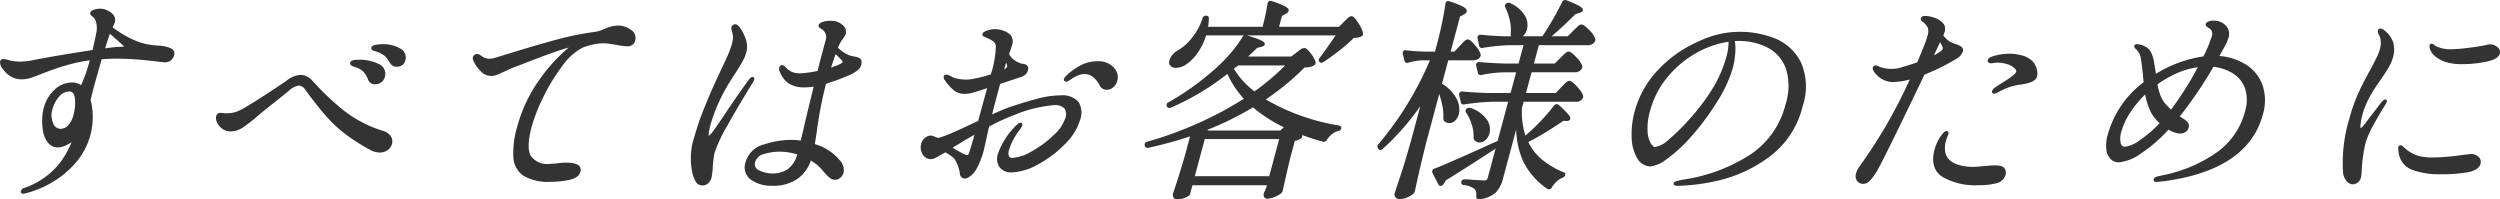
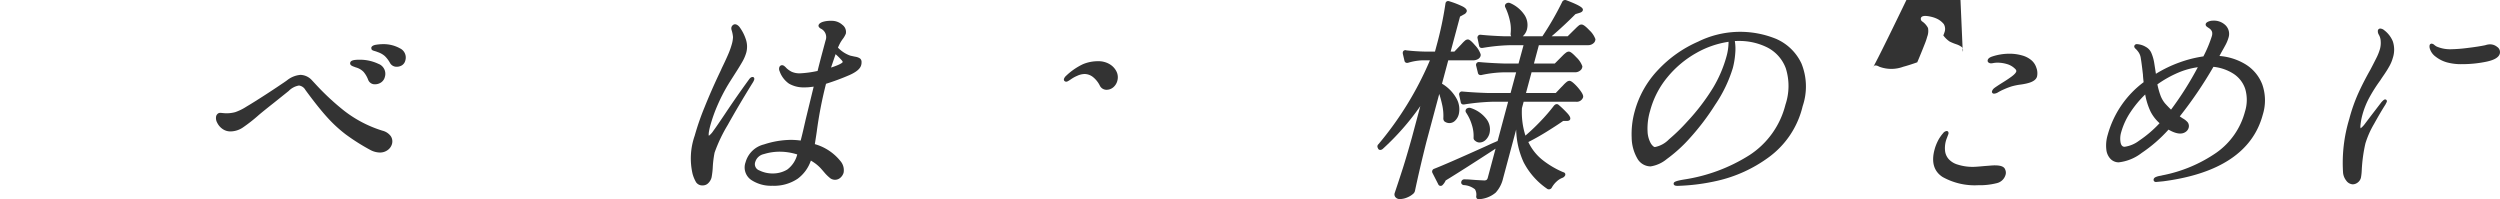
<svg xmlns="http://www.w3.org/2000/svg" width="314.18" height="25.043" viewBox="0 0 314.18 25.043">
  <defs>
    <clipPath id="clip-path">
      <rect id="長方形_41480" data-name="長方形 41480" width="314.181" height="25.043" fill="#333" />
    </clipPath>
  </defs>
  <g id="グループ_39089" data-name="グループ 39089" transform="translate(0)">
    <g id="グループ_39088" data-name="グループ 39088" transform="translate(0 0)" clip-path="url(#clip-path)">
-       <path id="パス_196869" data-name="パス 196869" d="M21.653,8.5h0a2.485,2.485,0,0,0-.971-.358,4.047,4.047,0,0,0-.775-.09c-.311-.017-.674-.057-1.079-.119a8.907,8.907,0,0,1-1.289-.3A13,13,0,0,1,14.15,5.746a5.117,5.117,0,0,0,.281-.632c.11-.412.045-1-.888-1.469a2.169,2.169,0,0,0-1.688-.12c-.3.089-.474.223-.524.408s.131.326.2.38a2.688,2.688,0,0,1,.294.281,1.52,1.52,0,0,1,.3.739,2.853,2.853,0,0,1-.039,1.187c-.072.394-.221,1.077-.456,2.086-1.276.193-2.621.408-4,.641-1.429.241-2.515.436-3.233.579a9.375,9.375,0,0,1-1.961.237,6.317,6.317,0,0,1-1.3-.181A2.515,2.515,0,0,0,.4,9.74a.37.37,0,0,0-.386.28,1.19,1.19,0,0,0,.3.909,3.5,3.5,0,0,0,.885.9,2.643,2.643,0,0,0,1.5.456,3.692,3.692,0,0,0,1.139-.169c.335-.108.729-.253,1.171-.432,1.25-.5,2.4-.9,3.429-1.188A20.174,20.174,0,0,1,11.286,9.9a21.37,21.37,0,0,1-1.092,3.124,1.878,1.878,0,0,0-1.113-.337,3.17,3.17,0,0,0-2.27.944A4.81,4.81,0,0,0,5.5,15.867a6.312,6.312,0,0,0-.2,1.458,6.978,6.978,0,0,0,.117,1.508,3.143,3.143,0,0,0,.6,1.4,1.6,1.6,0,0,0,1.333.612A2.645,2.645,0,0,0,8.5,20.476a4.894,4.894,0,0,0,.49-.288,11.124,11.124,0,0,1-1.576,2.745A9.722,9.722,0,0,1,3.1,25.92a.648.648,0,0,0-.479.406.253.253,0,0,0,.038.229.321.321,0,0,0,.269.107,1.4,1.4,0,0,0,.319-.058A12.876,12.876,0,0,0,6.166,25.45a11.882,11.882,0,0,0,3.126-2.433,8.894,8.894,0,0,0,2.1-3.849,8.482,8.482,0,0,0,.262-2.147,7.857,7.857,0,0,0-.269-2.138c.071-.326.218-.906.437-1.724.211-.787.534-1.931.963-3.4.656-.047,1.334-.072,2.018-.072a42,42,0,0,1,4.8.348c1,.108,1.018.108,1.034.108A1.129,1.129,0,0,0,21.865,9.3a.689.689,0,0,0-.212-.8m-6.041-.361a.267.267,0,0,1-.037.014,1.543,1.543,0,0,1-.351.047c-.169.009-.3.013-.391.013-.362.016-.907.077-1.62.18.236-.774.436-1.389.6-1.836l1.548,1.364a1.159,1.159,0,0,0,.207.18c.025.018.039.033.048.039M8.677,13.815c.282,0,.666.093.74.9a5.6,5.6,0,0,1-.159,1.956,3.029,3.029,0,0,1-.72,1.426,1.339,1.339,0,0,1-.937.413,1.013,1.013,0,0,1-.922-.724,2.4,2.4,0,0,1-.11-1.649,3.975,3.975,0,0,1,.879-1.7,1.66,1.66,0,0,1,1.229-.62" transform="translate(0 -2.317)" fill="#333" />
      <path id="パス_196870" data-name="パス 196870" d="M137.3,24.1a1.181,1.181,0,0,0,.314.157l.265.1a2.154,2.154,0,0,1,.974.557,3.28,3.28,0,0,1,.579.985.879.879,0,0,0,.877.584,1.347,1.347,0,0,0,.745-.227,1.159,1.159,0,0,0,.484-.7,1.334,1.334,0,0,0-.818-1.646,5.413,5.413,0,0,0-2.433-.513c-.707,0-1.037.108-1.1.36a.309.309,0,0,0,.118.343" transform="translate(-93.172 -15.89)" fill="#333" />
      <path id="パス_196871" data-name="パス 196871" d="M149.013,17.793a4.257,4.257,0,0,0-2.08-.5,5.964,5.964,0,0,0-.832.068c-.14.021-.565.082-.642.372a.159.159,0,0,0,0,.078l.025.108a.157.157,0,0,0,.027.058c.043.06.121.113.362.18a3.847,3.847,0,0,1,.419.144,2.586,2.586,0,0,1,.865.49,3.717,3.717,0,0,1,.635.833.928.928,0,0,0,.856.51,1.234,1.234,0,0,0,.664-.184.979.979,0,0,0,.421-.6,1.276,1.276,0,0,0-.717-1.55" transform="translate(-98.796 -11.745)" fill="#333" />
      <path id="パス_196872" data-name="パス 196872" d="M105.5,36.337a15.128,15.128,0,0,1-4.786-2.494,31.146,31.146,0,0,1-3.662-3.416l-.378-.405a2.021,2.021,0,0,0-1.444-.692,3.1,3.1,0,0,0-1.719.7c-.753.523-1.636,1.113-2.626,1.754s-1.82,1.162-2.46,1.54a6.431,6.431,0,0,1-1.412.693,4.1,4.1,0,0,1-1.514.116q-.26-.028-.372-.028a.463.463,0,0,0-.34.142.617.617,0,0,0-.162.272,1.2,1.2,0,0,0,.128.821,2.031,2.031,0,0,0,.651.771,1.71,1.71,0,0,0,1.034.326,2.818,2.818,0,0,0,1.555-.5,20.224,20.224,0,0,0,1.918-1.5c.333-.291,1.011-.84,2.015-1.632l1.81-1.449a2.376,2.376,0,0,1,1.3-.688,1.087,1.087,0,0,1,.8.551c1.044,1.428,1.956,2.574,2.709,3.406a17.145,17.145,0,0,0,2.353,2.179,25.877,25.877,0,0,0,3.069,1.944h0a2.644,2.644,0,0,0,1.222.341,1.618,1.618,0,0,0,1-.315,1.418,1.418,0,0,0,.536-.77,1.2,1.2,0,0,0-.143-.955,1.849,1.849,0,0,0-1.1-.714" transform="translate(-57.46 -19.921)" fill="#333" />
-       <path id="パス_196873" data-name="パス 196873" d="M205.1,10.544h0a2.7,2.7,0,0,0-1.666-.528,4.159,4.159,0,0,0-1.62.416q-.119.053-.526.2a3.827,3.827,0,0,1-.8.193,35.306,35.306,0,0,0-4.919,1.011c-1.79.488-3.8,1.079-5.986,1.758l-1.7.513-.058.019a3.2,3.2,0,0,1-.445.052,1.517,1.517,0,0,1-.842-.2c-.232-.155-.364-.242-.387-.255a.579.579,0,0,0-.719-.02.517.517,0,0,0-.186.273.631.631,0,0,0,.053.42,3.891,3.891,0,0,0,.871,1.288,1.815,1.815,0,0,0,2.1.52c.226-.092.535-.228.918-.405.549-.25.9-.41,1.058-.478l1.285-.484c1.576-.617,2.894-1.113,3.917-1.473.739-.26,1.352-.455,1.834-.582a20.951,20.951,0,0,0-3.684,4.052,18.316,18.316,0,0,0-2.766,5.831,11.626,11.626,0,0,0-.5,3.919,2.978,2.978,0,0,0,1.292,2.317,6.189,6.189,0,0,0,3.4.752,11.73,11.73,0,0,0,2.278-.231c.826-.165,1.317-.515,1.458-1.041a.728.728,0,0,0-.1-.662c-.247-.322-.813-.479-1.731-.479a10.8,10.8,0,0,0-1.273.108l-.754.053a2.527,2.527,0,0,1-2.373-1.007c-.4-.682-.362-1.918.108-3.672a21.529,21.529,0,0,1,1.464-3.726,23.267,23.267,0,0,1,2.374-3.889,7.453,7.453,0,0,1,2.541-2.31,7.886,7.886,0,0,1,1.131-.353,6.335,6.335,0,0,1,1.556-.2,5.68,5.68,0,0,1,.838.078c.344.054.576.09.687.106a7.5,7.5,0,0,0,1.485.191.993.993,0,0,0,.573-.176.908.908,0,0,0,.357-.533,1.217,1.217,0,0,0-.53-1.363" transform="translate(-125.818 -6.802)" fill="#333" />
      <path id="パス_196874" data-name="パス 196874" d="M306.29,12.9a1.433,1.433,0,0,0-.6-.22c-.261-.053-.466-.1-.614-.132a3.969,3.969,0,0,1-1.559-1.012c.033-.074.095-.208.211-.451a4.547,4.547,0,0,1,.456-.712,3.28,3.28,0,0,0,.322-.578,1.1,1.1,0,0,0-.421-1.111,1.972,1.972,0,0,0-1.391-.513,3.269,3.269,0,0,0-1.127.145c-.287.113-.441.241-.484.4-.039.146.043.286.256.425a1.178,1.178,0,0,1,.62,1.506l-.366,1.368c-.282,1.051-.489,1.855-.633,2.452a13.088,13.088,0,0,1-2.18.3,2.413,2.413,0,0,1-1.089-.2,2.762,2.762,0,0,1-.653-.463,1.281,1.281,0,0,0-.206-.2.523.523,0,0,0-.326-.159.371.371,0,0,0-.367.306.665.665,0,0,0,.047.45,3.169,3.169,0,0,0,1.18,1.565,3.653,3.653,0,0,0,1.965.467,4.837,4.837,0,0,0,.615-.028c.2-.022.377-.044.522-.066l-1,4.109-.32,1.394c-.1.431-.206.86-.315,1.276a8.891,8.891,0,0,0-1.3-.086,11.122,11.122,0,0,0-3.31.571,3.173,3.173,0,0,0-2.311,2.23,1.9,1.9,0,0,0,.692,2.223,4.485,4.485,0,0,0,2.666.741,5.3,5.3,0,0,0,3.194-.889,4.733,4.733,0,0,0,1.652-2.277c.135.082.275.173.419.269a4.845,4.845,0,0,1,.862.753q.143.16.428.493a4.964,4.964,0,0,0,.612.609,1.015,1.015,0,0,0,1.417.006,1.318,1.318,0,0,0,.375-.61h0a1.753,1.753,0,0,0-.417-1.478,6.331,6.331,0,0,0-3.2-2.107c.125-.775.2-1.277.237-1.531A51.571,51.571,0,0,1,302,16.155l.019-.073A29.31,29.31,0,0,0,305,14.972c.847-.382,1.317-.784,1.437-1.231a1.215,1.215,0,0,0,.046-.387.537.537,0,0,0-.188-.449m-2.173.432c-.012.045-.141.28-1.472.707l.573-1.684q.083.079.186.172c.153.139.323.311.506.512a.844.844,0,0,1,.208.294h0m-6.983,13.528a3.53,3.53,0,0,1-1.825.487,3.781,3.781,0,0,1-1.685-.386.831.831,0,0,1-.5-1.076,1.436,1.436,0,0,1,1.082-.974,6.693,6.693,0,0,1,2.006-.3,7.314,7.314,0,0,1,2.184.346,3.383,3.383,0,0,1-1.259,1.9" transform="translate(-198.211 -5.553)" fill="#333" />
      <path id="パス_196875" data-name="パス 196875" d="M278.595,16.479a.294.294,0,0,0-.028-.255.21.21,0,0,0-.171-.081c-.166,0-.32.111-.47.334-1.015,1.391-2.028,2.846-3.011,4.324-.656.981-1.149,1.7-1.465,2.126a2.36,2.36,0,0,1-.549.6c-.017-.027-.1-.226.18-1.283a18.944,18.944,0,0,1,.948-2.646,21.886,21.886,0,0,1,1.463-2.781l.648-1.018c.427-.661.756-1.2.978-1.591a5.12,5.12,0,0,0,.492-1.164,2.87,2.87,0,0,0-.092-1.717,5.325,5.325,0,0,0-.81-1.519c-.322-.338-.6-.359-.81-.17a.539.539,0,0,0-.165.265.675.675,0,0,0,.017.329,3.885,3.885,0,0,1,.184.9,3.817,3.817,0,0,1-.167.947,9.708,9.708,0,0,1-.489,1.332q-.347.793-.759,1.629c-.052.132-.155.356-.316.687-.658,1.39-1.275,2.8-1.836,4.193a32.51,32.51,0,0,0-1.251,3.612,8.614,8.614,0,0,0-.264,4.782,4.389,4.389,0,0,0,.443,1.059.942.942,0,0,0,.853.395.958.958,0,0,0,.691-.3,1.534,1.534,0,0,0,.4-.7,9.465,9.465,0,0,0,.157-1.4,13,13,0,0,1,.221-1.715,18.861,18.861,0,0,1,1.651-3.477c.926-1.659,1.981-3.443,3.136-5.306a1.7,1.7,0,0,0,.192-.39" transform="translate(-183.815 -6.467)" fill="#333" />
      <path id="パス_196876" data-name="パス 196876" d="M422.567,24.352h0a2.782,2.782,0,0,0-1.479-.372,4.877,4.877,0,0,0-1.875.374,8.1,8.1,0,0,0-2.127,1.47.924.924,0,0,0-.254.366.282.282,0,0,0,.038.255.312.312,0,0,0,.262.108c.071,0,.164-.023.582-.309a4.145,4.145,0,0,1,.776-.428,2.319,2.319,0,0,1,.912-.228,1.737,1.737,0,0,1,1.057.37,3.193,3.193,0,0,1,.88,1.1.928.928,0,0,0,.857.513,1.3,1.3,0,0,0,.814-.3,1.586,1.586,0,0,0,.533-.863,1.614,1.614,0,0,0-.113-1.128,2.2,2.2,0,0,0-.863-.926" transform="translate(-283.117 -16.288)" fill="#333" />
-       <path id="パス_196877" data-name="パス 196877" d="M378.317,19.746a11.563,11.563,0,0,0-2.856.407c-1.028.266-2.17.609-3.4,1.022-.541.181-1.329.507-2.345.969.106-.437.256-1.02.457-1.768l.552-2.062,2.572-.858a1.8,1.8,0,0,0,.617-.328,1.194,1.194,0,0,0,.317-.587.526.526,0,0,0-.1-.526.806.806,0,0,0-.49-.224,1.945,1.945,0,0,1-.331-.065,2.938,2.938,0,0,1-1.07-.638,1.9,1.9,0,0,1-.39-.557l.168-.45.18-.57a1.354,1.354,0,0,0-.15-1.33,2.219,2.219,0,0,0-.853-.538,2.924,2.924,0,0,0-2-.072,1.837,1.837,0,0,0-.41.162.51.51,0,0,0-.28.3.268.268,0,0,0,.188.322,1.519,1.519,0,0,0,.177.072,4.438,4.438,0,0,0,.424.2,2.756,2.756,0,0,1,.589.355.867.867,0,0,1,.308.617,12.692,12.692,0,0,1-.629,3.5,14.721,14.721,0,0,1-2.621.639,3.468,3.468,0,0,1-.491.025,5.226,5.226,0,0,1-.99-.091,2.7,2.7,0,0,1-.7-.21c-.032-.018-.135-.072-.31-.164-.439-.226-.742-.184-.811.074a.559.559,0,0,0,.138.472,4.684,4.684,0,0,0,.432.572,5.6,5.6,0,0,0,.674.675,2.143,2.143,0,0,0,1.437.468,3.808,3.808,0,0,0,.586-.057c.437-.1,1.171-.32,2.184-.659l-1.128,4.118-.605.288c-.163.072-.465.211-.906.417s-1,.46-1.69.763a13.331,13.331,0,0,1-1.684.637.5.5,0,0,1-.148.02,1.455,1.455,0,0,1-.395-.135,1.609,1.609,0,0,0-.545-.16,1.238,1.238,0,0,0-.646.255,1.341,1.341,0,0,0-.538.8,1.633,1.633,0,0,0,.173,1.29,1.184,1.184,0,0,0,1.077.629,1.209,1.209,0,0,0,.489-.136,4.643,4.643,0,0,0,.563-.314l.739-.412c.3.177.557.339.757.482a1.735,1.735,0,0,1,.464.464,4.5,4.5,0,0,1,.59,1.65.817.817,0,0,0,.231.562.647.647,0,0,0,.421.144,1.173,1.173,0,0,0,.632-.286,2.676,2.676,0,0,0,.6-.582,5.891,5.891,0,0,0,.572-1.093,10.577,10.577,0,0,0,.535-1.49l.161-.7c.345-1.579.483-2.182.535-2.392a26.958,26.958,0,0,1,3.189-1.46,16.56,16.56,0,0,1,4.969-1.225,1.615,1.615,0,0,1,1.326.436,1.385,1.385,0,0,1,.088,1.213,5.053,5.053,0,0,1-1.471,2.126,12.99,12.99,0,0,1-2.742,2.026,5.443,5.443,0,0,1-2.442.825.464.464,0,0,1-.394-.144,1.109,1.109,0,0,1-.005-.888,5.871,5.871,0,0,1,.492-1.2,8.877,8.877,0,0,1,.676-1.1,2.631,2.631,0,0,0,.483-.753.274.274,0,0,0-.032-.248.235.235,0,0,0-.194-.089c-.14,0-.3.1-.545.346a9.153,9.153,0,0,0-2.278,3.527,1.914,1.914,0,0,0,.2,1.736,1.805,1.805,0,0,0,1.514.639,7.258,7.258,0,0,0,3.319-1.011,13.863,13.863,0,0,0,3.366-2.537,7.165,7.165,0,0,0,1.907-3.034h0a2.586,2.586,0,0,0-.2-2.291,2.714,2.714,0,0,0-2.263-.807m-7.076-3.277.068-.216,0-.007c.042-.158.105-.366.188-.623q.037.109.079.212a.514.514,0,0,1,.047.3c-.005.019-.037.094-.218.238a1.092,1.092,0,0,1-.166.1m-3.73,8.215c-.34,1.253-.575,2.033-.7,2.33-.083.241-.179.241-.21.241a2.984,2.984,0,0,1-.877-.384c-.387-.2-.706-.388-.951-.549.953-.6,1.873-1.146,2.742-1.638" transform="translate(-245.038 -7.763)" fill="#333" />
-       <path id="パス_196878" data-name="パス 196878" d="M475.291,3.115c-.484-.748-.7-.851-.852-.851a.859.859,0,0,0-.546.314q-.271.266-.414.4l0,0-.616.623h-7.529l.367-1.368.473-.261a.649.649,0,0,0,.366-.368c.08-.3-.253-.621-2.131-1.24a.4.4,0,0,0-.324.015.442.442,0,0,0-.2.3,26.7,26.7,0,0,1-.623,2.92h-6.847a7.885,7.885,0,0,0,.1-1.027.318.318,0,0,0-.07-.261.38.38,0,0,0-.307-.107.417.417,0,0,0-.425.328A7.416,7.416,0,0,1,454.4,4.967a5.919,5.919,0,0,1-1.825,1.615,2.186,2.186,0,0,0-1.006,1.193,1.063,1.063,0,0,0-.05.3.5.5,0,0,0,.094.337.8.8,0,0,0,.734.344,2.39,2.39,0,0,0,1.358-.456,5.735,5.735,0,0,0,1.432-1.476,7.477,7.477,0,0,0,1.024-2.144h4.778a.432.432,0,0,0-.189.186A15.384,15.384,0,0,1,459.172,7a20.847,20.847,0,0,1-2.07,2.063,34.186,34.186,0,0,1-5.65,4.02.364.364,0,0,0-.226.5.165.165,0,0,0,.021.041l.02.027a.363.363,0,0,0,.472.106,31.58,31.58,0,0,0,7.1-4.239,11.923,11.923,0,0,0,2.068,3.122,43.846,43.846,0,0,1-5.681,3.05,47.617,47.617,0,0,1-6.439,2.348.379.379,0,0,0-.334.278.311.311,0,0,0,0,.206l.011.047a.334.334,0,0,0,.331.244h.054a.164.164,0,0,0,.033,0,52.07,52.07,0,0,0,5.268-1.441l-.641,2.392c-.468,1.613-.97,3.217-1.494,4.777a.636.636,0,0,0,.049.5.456.456,0,0,0,.418.242,2.67,2.67,0,0,0,1.084-.215c.37-.163.544-.295.583-.441l.3-1.115H463.8l-.089.339q-.073.165-.115.274a1.2,1.2,0,0,1-.084.173,1.505,1.505,0,0,0-.111.3.15.15,0,0,0-.006.041.611.611,0,0,0,.143.452.393.393,0,0,0,.285.111,2.613,2.613,0,0,0,.9-.2,3.2,3.2,0,0,0,.841-.453.666.666,0,0,0,.237-.361c.2-.942.517-2.331.944-4.122l.57-2.13a2.38,2.38,0,0,0,.712-.263.376.376,0,0,0,.211-.228.358.358,0,0,0-.019-.242c.88.319,1.762.6,2.632.83a.4.4,0,0,0,.482-.2,2.86,2.86,0,0,1,.654-.736,2.088,2.088,0,0,1,.759-.4.446.446,0,0,0,.408-.332c.016-.059.045-.262-.271-.36a26.744,26.744,0,0,1-9.221-3.28,32.152,32.152,0,0,0,4.89-4.02,2.284,2.284,0,0,0,1.141-.235.388.388,0,0,0,.231-.444,3.144,3.144,0,0,0-.59-1.066c-.367-.487-.611-.694-.818-.694a1.047,1.047,0,0,0-.587.26c-.2.153-.339.256-.405.308l-.664.5H461.45c.305-.284.683-.644,1.143-1.09l.507-.124c.176-.049.384-.127.431-.3.062-.232-.063-.494-2.228-1.142h11.144c-.855,1.246-1.536,2.205-2.019,2.846a.352.352,0,0,0-.027.467c.045.061.213.244.513.04.65-.428,1.349-.937,2.077-1.51A17.96,17.96,0,0,0,474.722,5a2.361,2.361,0,0,0,.936-.178.387.387,0,0,0,.232-.436,3.8,3.8,0,0,0-.6-1.267M459.655,8.874l.527-.415H466.1a29.758,29.758,0,0,1-3.858,3.26,10.574,10.574,0,0,1-2.59-2.845m-3.187,7.765-.154-.084a38.921,38.921,0,0,0,5.747-2.83,18.247,18.247,0,0,0,3.875,2.5l-.453.414Zm-1.718,5.739L456,17.711h9.35L464.1,22.379Z" transform="translate(-304.593 -0.232)" fill="#333" />
      <path id="パス_196879" data-name="パス 196879" d="M580.9,3.8c-.6-.635-.843-.721-1-.721a.562.562,0,0,0-.344.142,4.376,4.376,0,0,0-.351.321c-.133.132-.246.243-.344.335l-.684.678h-2.017c1.024-.874,2.029-1.808,2.995-2.782l.484-.148c.254-.071.4-.178.437-.327.062-.229-.049-.5-2.064-1.265a.406.406,0,0,0-.531.216A37.193,37.193,0,0,1,575,4.554h-2.468c.027-.024.054-.049.08-.076a1.759,1.759,0,0,0,.45-.8,2.29,2.29,0,0,0-.278-1.742A4.123,4.123,0,0,0,570.917.377a.5.5,0,0,0-.423.037.37.37,0,0,0-.17.482,7.529,7.529,0,0,1,.577,1.667,4.823,4.823,0,0,1,.1,1.7.59.59,0,0,0,.072.293h-.913c-1.072-.036-2.053-.1-2.932-.188a.35.35,0,0,0-.378.253.319.319,0,0,0,0,.2l.2.962a.314.314,0,0,0,.3.244l.109,0a23.832,23.832,0,0,1,3.418-.346h1.749L572,7.986h-1.722c-1.187-.036-2.267-.1-3.227-.187a.351.351,0,0,0-.379.252.313.313,0,0,0,0,.208l.229.93a.314.314,0,0,0,.3.244h.08a.149.149,0,0,0,.036,0,14.532,14.532,0,0,1,2.928-.345h1.454l-.7,2.6h-2.849c-1.179-.036-2.26-.1-3.226-.188a.35.35,0,0,0-.379.253.318.318,0,0,0,0,.2l.2.933a.316.316,0,0,0,.3.244l.1,0a27.781,27.781,0,0,1,3.69-.347h1.856l-1.326,4.949-.022,0a.677.677,0,0,0-.175.074q-.456.19-.828.365t-.67.308c-3.24,1.46-5.352,2.379-6.29,2.738a.366.366,0,0,0-.2.512l.732,1.434a.307.307,0,0,0,.249.194.333.333,0,0,0,.3-.112,1.841,1.841,0,0,0,.38-.566c1.5-.919,3.542-2.219,6.073-3.867l.2-.136-.967,3.608a.59.59,0,0,1-.159.318.579.579,0,0,1-.35.073l-1-.054-.724-.054c-.258-.018-.507-.027-.742-.027a.37.37,0,0,0-.366.306.311.311,0,0,0,.026.244.392.392,0,0,0,.263.171,2.478,2.478,0,0,1,1.43.533,1.3,1.3,0,0,1,.153.893c0,.255.157.346.3.346l.075,0a3.57,3.57,0,0,0,2.071-.823,3.958,3.958,0,0,0,.93-1.788l1.647-6.147a10.415,10.415,0,0,0,.922,4.084,9.079,9.079,0,0,0,3,3.386.152.152,0,0,0,.03.017.413.413,0,0,0,.533-.2,2.966,2.966,0,0,1,.612-.763,2.2,2.2,0,0,1,.73-.456.616.616,0,0,0,.336-.319.3.3,0,0,0-.031-.252.316.316,0,0,0-.216-.132,11.211,11.211,0,0,1-2.674-1.592,6.358,6.358,0,0,1-1.714-2.2c.718-.359,1.475-.784,2.253-1.265.807-.5,1.522-.964,2.127-1.384h.433c.1,0,.391,0,.452-.226.045-.168-.046-.373-.295-.668a12.909,12.909,0,0,0-1.166-1.13c-.064-.056-.293-.216-.578.1a23.025,23.025,0,0,1-1.737,2.01,25.5,25.5,0,0,1-1.853,1.757,9.7,9.7,0,0,1-.438-3.459l.215-.8h6.555a.838.838,0,0,0,.914-.548c.048-.18-.042-.419-.294-.777a5.993,5.993,0,0,0-.746-.869c-.4-.382-.566-.433-.677-.433a.628.628,0,0,0-.377.169,3.089,3.089,0,0,0-.361.339c-.11.122-.213.226-.305.313l-.007.007-.663.7h-3.745l.7-2.6h5.428a1,1,0,0,0,.829-.367.715.715,0,0,0,.125-.345.175.175,0,0,0,0-.048,2.883,2.883,0,0,0-.751-1.119c-.592-.635-.816-.721-.956-.721a.613.613,0,0,0-.35.137,3.522,3.522,0,0,0-.387.338l-1.02,1.026h-2.62l.618-2.308h6.153a1,1,0,0,0,.829-.366.714.714,0,0,0,.125-.346.185.185,0,0,0,0-.048A2.851,2.851,0,0,0,580.9,3.8" transform="translate(-381.161 0)" fill="#333" />
      <path id="パス_196880" data-name="パス 196880" d="M547.785,13.424a6.281,6.281,0,0,1,.153,1.746.6.6,0,0,0,.1.327.161.161,0,0,0,.031.032,1.009,1.009,0,0,0,1.355-.09,1.715,1.715,0,0,0,.461-.826,2.77,2.77,0,0,0-.276-1.921,4.946,4.946,0,0,0-1.84-1.893l.786-2.933h3.122a1.242,1.242,0,0,0,.575-.138.685.685,0,0,0,.372-.436.151.151,0,0,0,.005-.039l0-.108a.179.179,0,0,0,0-.039,3.094,3.094,0,0,0-.7-1.127c-.554-.652-.775-.74-.918-.74a.561.561,0,0,0-.343.142,3.351,3.351,0,0,0-.363.353c-.136.149-.24.259-.311.328l0,0-.663.7h-.473l1.179-4.4.473-.261a.653.653,0,0,0,.365-.368c.075-.276-.238-.489-.48-.624A10.975,10.975,0,0,0,548.7.446a.374.374,0,0,0-.312,0,.356.356,0,0,0-.176.24L548.2.762a44.161,44.161,0,0,1-1.1,5.211l-.212.793h-1.215c-.824-.017-1.635-.071-2.386-.156a.324.324,0,0,0-.44.221.172.172,0,0,0-.005.038l0,.107a.157.157,0,0,0,0,.039l.216.926a.315.315,0,0,0,.3.243h.08a.168.168,0,0,0,.047-.007,7.025,7.025,0,0,1,1.836-.315h.933A41.534,41.534,0,0,1,539.787,18.4a.368.368,0,0,0-.077.48l.025.064c.081.2.339.251.578.06a31.629,31.629,0,0,0,4.733-5.39l-1.063,3.967c-.448,1.6-.835,2.915-1.151,3.9s-.657,2.015-1.014,3.079a.54.54,0,0,0,.123.523.679.679,0,0,0,.532.215,2.4,2.4,0,0,0,.917-.2,2.614,2.614,0,0,0,.789-.489.688.688,0,0,0,.19-.323c.4-1.888.882-3.961,1.437-6.161l1.618-6.038c.14.434.261.881.361,1.338" transform="translate(-366.551 -0.281)" fill="#333" />
      <path id="パス_196881" data-name="パス 196881" d="M575.374,46.341a.866.866,0,0,0,.575.247,1.126,1.126,0,0,0,.794-.34,1.755,1.755,0,0,0,.473-.825,2.138,2.138,0,0,0-.332-1.708,4.035,4.035,0,0,0-2.035-1.463.514.514,0,0,0-.391.021.165.165,0,0,0-.059.017.369.369,0,0,0-.156.492.158.158,0,0,0,.019.037,5.64,5.64,0,0,1,.725,1.526,4.55,4.55,0,0,1,.221,1.665.4.4,0,0,0,.167.333" transform="translate(-390.023 -28.679)" fill="#333" />
      <path id="パス_196882" data-name="パス 196882" d="M657.5,13.384h0a11.945,11.945,0,0,0-9.923.307,15.241,15.241,0,0,0-5.013,3.536,12.161,12.161,0,0,0-2.95,5.231,10.632,10.632,0,0,0-.378,3.295,5.4,5.4,0,0,0,.693,2.584,1.929,1.929,0,0,0,1.691,1.027,4.177,4.177,0,0,0,2.035-.927,18.3,18.3,0,0,0,2.937-2.678,30.375,30.375,0,0,0,3.152-4.165,17.052,17.052,0,0,0,2.207-4.6,10.191,10.191,0,0,0,.3-1.826,6.149,6.149,0,0,0-.05-1.557c.13-.008.292-.011.485-.011a7.858,7.858,0,0,1,3.616.827,4.8,4.8,0,0,1,2.3,2.6,7.375,7.375,0,0,1-.04,4.58,10.628,10.628,0,0,1-4.527,6.344,21.314,21.314,0,0,1-8.221,3.061c-1.132.19-1.256.323-1.295.465a.228.228,0,0,0,.038.2c.072.094.209.134.456.134a25.584,25.584,0,0,0,5.077-.66,17.463,17.463,0,0,0,6.3-2.882,11.111,11.111,0,0,0,4.335-6.473,7.676,7.676,0,0,0-.148-5.355,6.266,6.266,0,0,0-3.074-3.052m-6.091.314a6.914,6.914,0,0,1-.267,1.868,15.8,15.8,0,0,1-1.666,3.89,26.517,26.517,0,0,1-3.267,4.279,23.123,23.123,0,0,1-2.287,2.224,3.343,3.343,0,0,1-1.762.968c-.136,0-.316-.156-.508-.44a3.319,3.319,0,0,1-.42-1.507,7.715,7.715,0,0,1,.325-2.625,11.049,11.049,0,0,1,2.191-4.23,12.851,12.851,0,0,1,3.634-3.033,11.653,11.653,0,0,1,4.028-1.392" transform="translate(-434.181 -8.453)" fill="#333" />
-       <path id="パス_196883" data-name="パス 196883" d="M740.468,10.748a.53.53,0,0,0-.139-.6h0a2.486,2.486,0,0,0-.626-.322,6.411,6.411,0,0,1-.885-.359,3.213,3.213,0,0,1-.792-.771,3.169,3.169,0,0,0,.14-.366,1.2,1.2,0,0,0-.076-1.048,2.491,2.491,0,0,0-.781-.637,3.478,3.478,0,0,0-.783-.282c-.781-.187-1.237-.141-1.319.168a.4.4,0,0,0,.195.433,2.256,2.256,0,0,1,.7.8,2.008,2.008,0,0,1-.1,1.1,7.641,7.641,0,0,1-.271.814c-.378.961-.707,1.768-.98,2.4-.662.237-1.257.426-1.771.563a4.309,4.309,0,0,1-3.007-.011c-.458-.265-.727-.172-.806.123a.541.541,0,0,0,.128.46,2.916,2.916,0,0,0,2.331,1.351,9.434,9.434,0,0,0,2.182-.323,62.87,62.87,0,0,1-6.278,10.874,2.592,2.592,0,0,0-.465.887,1.082,1.082,0,0,0,.124.984.954.954,0,0,0,.795.371,1.2,1.2,0,0,0,.827-.409,6.84,6.84,0,0,0,.923-1.28c.524-.891,2.519-4.945,5.929-12.049a25.585,25.585,0,0,0,3.952-1.95,1.775,1.775,0,0,0,.856-.925m-2.525-.325h0c-.021.081-.178.308-1.108.789l.783-1.659c.118.211.2.375.264.5a.545.545,0,0,1,.061.372" transform="translate(-493.806 -4.249)" fill="#333" />
+       <path id="パス_196883" data-name="パス 196883" d="M740.468,10.748a.53.53,0,0,0-.139-.6h0a2.486,2.486,0,0,0-.626-.322,6.411,6.411,0,0,1-.885-.359,3.213,3.213,0,0,1-.792-.771,3.169,3.169,0,0,0,.14-.366,1.2,1.2,0,0,0-.076-1.048,2.491,2.491,0,0,0-.781-.637,3.478,3.478,0,0,0-.783-.282c-.781-.187-1.237-.141-1.319.168a.4.4,0,0,0,.195.433,2.256,2.256,0,0,1,.7.8,2.008,2.008,0,0,1-.1,1.1,7.641,7.641,0,0,1-.271.814c-.378.961-.707,1.768-.98,2.4-.662.237-1.257.426-1.771.563a4.309,4.309,0,0,1-3.007-.011c-.458-.265-.727-.172-.806.123c.524-.891,2.519-4.945,5.929-12.049a25.585,25.585,0,0,0,3.952-1.95,1.775,1.775,0,0,0,.856-.925m-2.525-.325h0c-.021.081-.178.308-1.108.789l.783-1.659c.118.211.2.375.264.5a.545.545,0,0,1,.061.372" transform="translate(-493.806 -4.249)" fill="#333" />
      <path id="パス_196884" data-name="パス 196884" d="M784.881,22.886a2.045,2.045,0,0,0-.641-1.015,3.053,3.053,0,0,0-1.157-.6,5.665,5.665,0,0,0-1.638-.221,6.886,6.886,0,0,0-2.158.358c-.313.109-.489.25-.537.431a.3.3,0,0,0,.044.269.529.529,0,0,0,.429.148,2.047,2.047,0,0,0,.28-.043,3.08,3.08,0,0,1,.52-.038,4.178,4.178,0,0,1,1.117.169,2.355,2.355,0,0,1,1.009.569c.229.2.195.332.183.375-.029.11-.147.3-.541.6-.341.256-.793.555-1.343.892-.484.31-.777.506-.9.606a.817.817,0,0,0-.26.373.238.238,0,0,0,.035.215.269.269,0,0,0,.225.095,1.006,1.006,0,0,0,.438-.133,6.3,6.3,0,0,1,.816-.418,8.985,8.985,0,0,1,.962-.367,8.166,8.166,0,0,1,1-.21,7.936,7.936,0,0,0,.806-.137c.812-.176,1.261-.469,1.375-.893a1.975,1.975,0,0,0-.057-1.023Z" transform="translate(-528.946 -14.299)" fill="#333" />
      <path id="パス_196885" data-name="パス 196885" d="M765.159,55.638c-.144,0-.326.009-.557.028s-.455.035-.713.054c-.761.071-1.244.106-1.435.106a6.144,6.144,0,0,1-2-.286,2.442,2.442,0,0,1-1.136-.7,1.867,1.867,0,0,1-.451-1.088,3.364,3.364,0,0,1,.233-1.541l.188-.5a.346.346,0,0,0-.028-.3.225.225,0,0,0-.183-.087.633.633,0,0,0-.445.268,4.4,4.4,0,0,0-.378.492,3.893,3.893,0,0,0-.349.617,5.421,5.421,0,0,0-.356.967c-.421,1.57-.078,2.726,1.018,3.435a8.275,8.275,0,0,0,4.484,1.031,8.633,8.633,0,0,0,2.267-.246,1.5,1.5,0,0,0,1.155-1.052.937.937,0,0,0-.043-.665c-.115-.356-.53-.53-1.268-.53" transform="translate(-514.433 -34.858)" fill="#333" />
      <path id="パス_196886" data-name="パス 196886" d="M842.575,13.532a7.387,7.387,0,0,0-3.2-1q.07-.124.13-.24c.072-.139.14-.262.2-.367s.2-.342.391-.7a4.711,4.711,0,0,0,.421-1,1.527,1.527,0,0,0-.341-1.518,2.08,2.08,0,0,0-1.6-.616A1.517,1.517,0,0,0,838,8.2c-.2.085-.315.182-.348.308-.038.145.035.281.22.4.119.079.216.145.279.19a.856.856,0,0,1,.3.413,1.05,1.05,0,0,1-.028.523,15.805,15.805,0,0,1-1.064,2.549,15.122,15.122,0,0,0-3.009.761,15.81,15.81,0,0,0-2.959,1.427q-.1-.653-.2-1.288a5.374,5.374,0,0,0-.358-1.3,1.577,1.577,0,0,0-.723-.8,2.438,2.438,0,0,0-1.088-.34.317.317,0,0,0-.345.226c-.047.177.124.327.179.375a2.075,2.075,0,0,1,.276.31,1.694,1.694,0,0,1,.357.846c.071.4.163,1.1.272,2.057.009.22.037.538.086.968a12.332,12.332,0,0,0-4.508,6.6,4.613,4.613,0,0,0-.174,1.905,1.975,1.975,0,0,0,.565,1.179,1.438,1.438,0,0,0,.979.389,5.765,5.765,0,0,0,2.891-1.18,18.107,18.107,0,0,0,3.376-2.933c.883.515,1.629.656,2.151.289a.94.94,0,0,0,.383-.532.8.8,0,0,0-.143-.7,2.3,2.3,0,0,0-.6-.467l-.377-.251a51.905,51.905,0,0,0,4.23-6.23,5.791,5.791,0,0,1,2.487.849,3.651,3.651,0,0,1,1.5,1.9,4.892,4.892,0,0,1-.024,2.883,9.162,9.162,0,0,1-3.567,5.142,17.927,17.927,0,0,1-6.857,2.869.186.186,0,0,0-.032.01.878.878,0,0,1-.2.042,2.574,2.574,0,0,0-.445.114c-.136.047-.323.128-.368.3a.281.281,0,0,0,.038.255.317.317,0,0,0,.273.107h0l.858-.081c7.077-.917,11.3-3.736,12.539-8.378a6.02,6.02,0,0,0-.07-3.815,5.115,5.115,0,0,0-2.177-2.559m-5.916.412a40.6,40.6,0,0,1-3.367,5.331c-.263-.26-.513-.521-.744-.775a3.442,3.442,0,0,1-.593-1.038,9.593,9.593,0,0,1-.378-1.363,13.791,13.791,0,0,1,2.6-1.464,9.6,9.6,0,0,1,2.477-.691m-4.8,7.032-.035.038a14.742,14.742,0,0,1-2.559,2.175,3.865,3.865,0,0,1-1.8.753c-.164,0-.395-.051-.5-.493a2.784,2.784,0,0,1,.071-1.344,8.784,8.784,0,0,1,1.182-2.541,13.058,13.058,0,0,1,1.832-2.195,8.357,8.357,0,0,0,.683,2.165,4.982,4.982,0,0,0,1.12,1.441" transform="translate(-560.454 -5.496)" fill="#333" />
-       <path id="パス_196887" data-name="パス 196887" d="M948.644,58.026h-.006l-.944.108a27.513,27.513,0,0,1-3.631.32A7.178,7.178,0,0,1,942.3,58.3a4.444,4.444,0,0,1-1.972-1.1c-.04-.033-.091-.08-.15-.138-.235-.231-.515-.151-.579.086a1.572,1.572,0,0,0,.027.545,2.647,2.647,0,0,0,1.714,2.315,9.792,9.792,0,0,0,3.532.561,19.816,19.816,0,0,0,3.406-.244c.954-.172,1.513-.536,1.659-1.082a.86.86,0,0,0-.241-.848,1.369,1.369,0,0,0-1.048-.372" transform="translate(-638.198 -38.667)" fill="#333" />
      <path id="パス_196888" data-name="パス 196888" d="M923,11.378a.847.847,0,0,0-.479-.191.3.3,0,0,0-.3.253.846.846,0,0,0,.127.531,1.707,1.707,0,0,1,.228.784,2.9,2.9,0,0,1-.088.991,6.553,6.553,0,0,1-.472,1.177c-.232.464-.475.937-.726,1.414-.575,1.014-1.087,2.011-1.521,2.963a20.854,20.854,0,0,0-1.14,3.243,19,19,0,0,0-.787,6.676,1.876,1.876,0,0,0,.4,1.069h0a1.076,1.076,0,0,0,.832.476,1.051,1.051,0,0,0,.6-.217,1.082,1.082,0,0,0,.42-.625,6.54,6.54,0,0,0,.1-.889,19.188,19.188,0,0,1,.459-3.4,11.418,11.418,0,0,1,1.079-2.445c.546-.982,1.024-1.8,1.43-2.432l.166-.322a.185.185,0,0,0,.012-.031.25.25,0,0,0-.03-.227.215.215,0,0,0-.176-.082c-.1,0-.2.057-.474.358l-1.4,1.825-.742.983a2.811,2.811,0,0,1-.466.467,1.088,1.088,0,0,1-.013-.414,7.627,7.627,0,0,1,.237-1.273,10.182,10.182,0,0,1,.823-2.088,19.517,19.517,0,0,1,1.437-2.27c.045-.075.158-.251.443-.662.239-.347.462-.7.663-1.058a4.639,4.639,0,0,0,.457-1.084,3.308,3.308,0,0,0,0-2.086,3.366,3.366,0,0,0-1.1-1.411" transform="translate(-623.39 -7.598)" fill="#333" />
      <path id="パス_196889" data-name="パス 196889" d="M960.381,17.552a1.4,1.4,0,0,0-.962-.35,2.064,2.064,0,0,0-.571.111c-.6.123-1.349.24-2.239.346a18.681,18.681,0,0,1-2.076.16,4.275,4.275,0,0,1-1.767-.332,1.588,1.588,0,0,1-.3-.2.587.587,0,0,0-.347-.17.259.259,0,0,0-.257.2.85.85,0,0,0,.02.4,1.937,1.937,0,0,0,.729,1.027,4.083,4.083,0,0,0,1.437.727,6.742,6.742,0,0,0,1.92.221,14.9,14.9,0,0,0,2.981-.3c1.039-.212,1.606-.548,1.735-1.027a.783.783,0,0,0-.3-.819" transform="translate(-646.527 -11.63)" fill="#333" />
    </g>
  </g>
</svg>